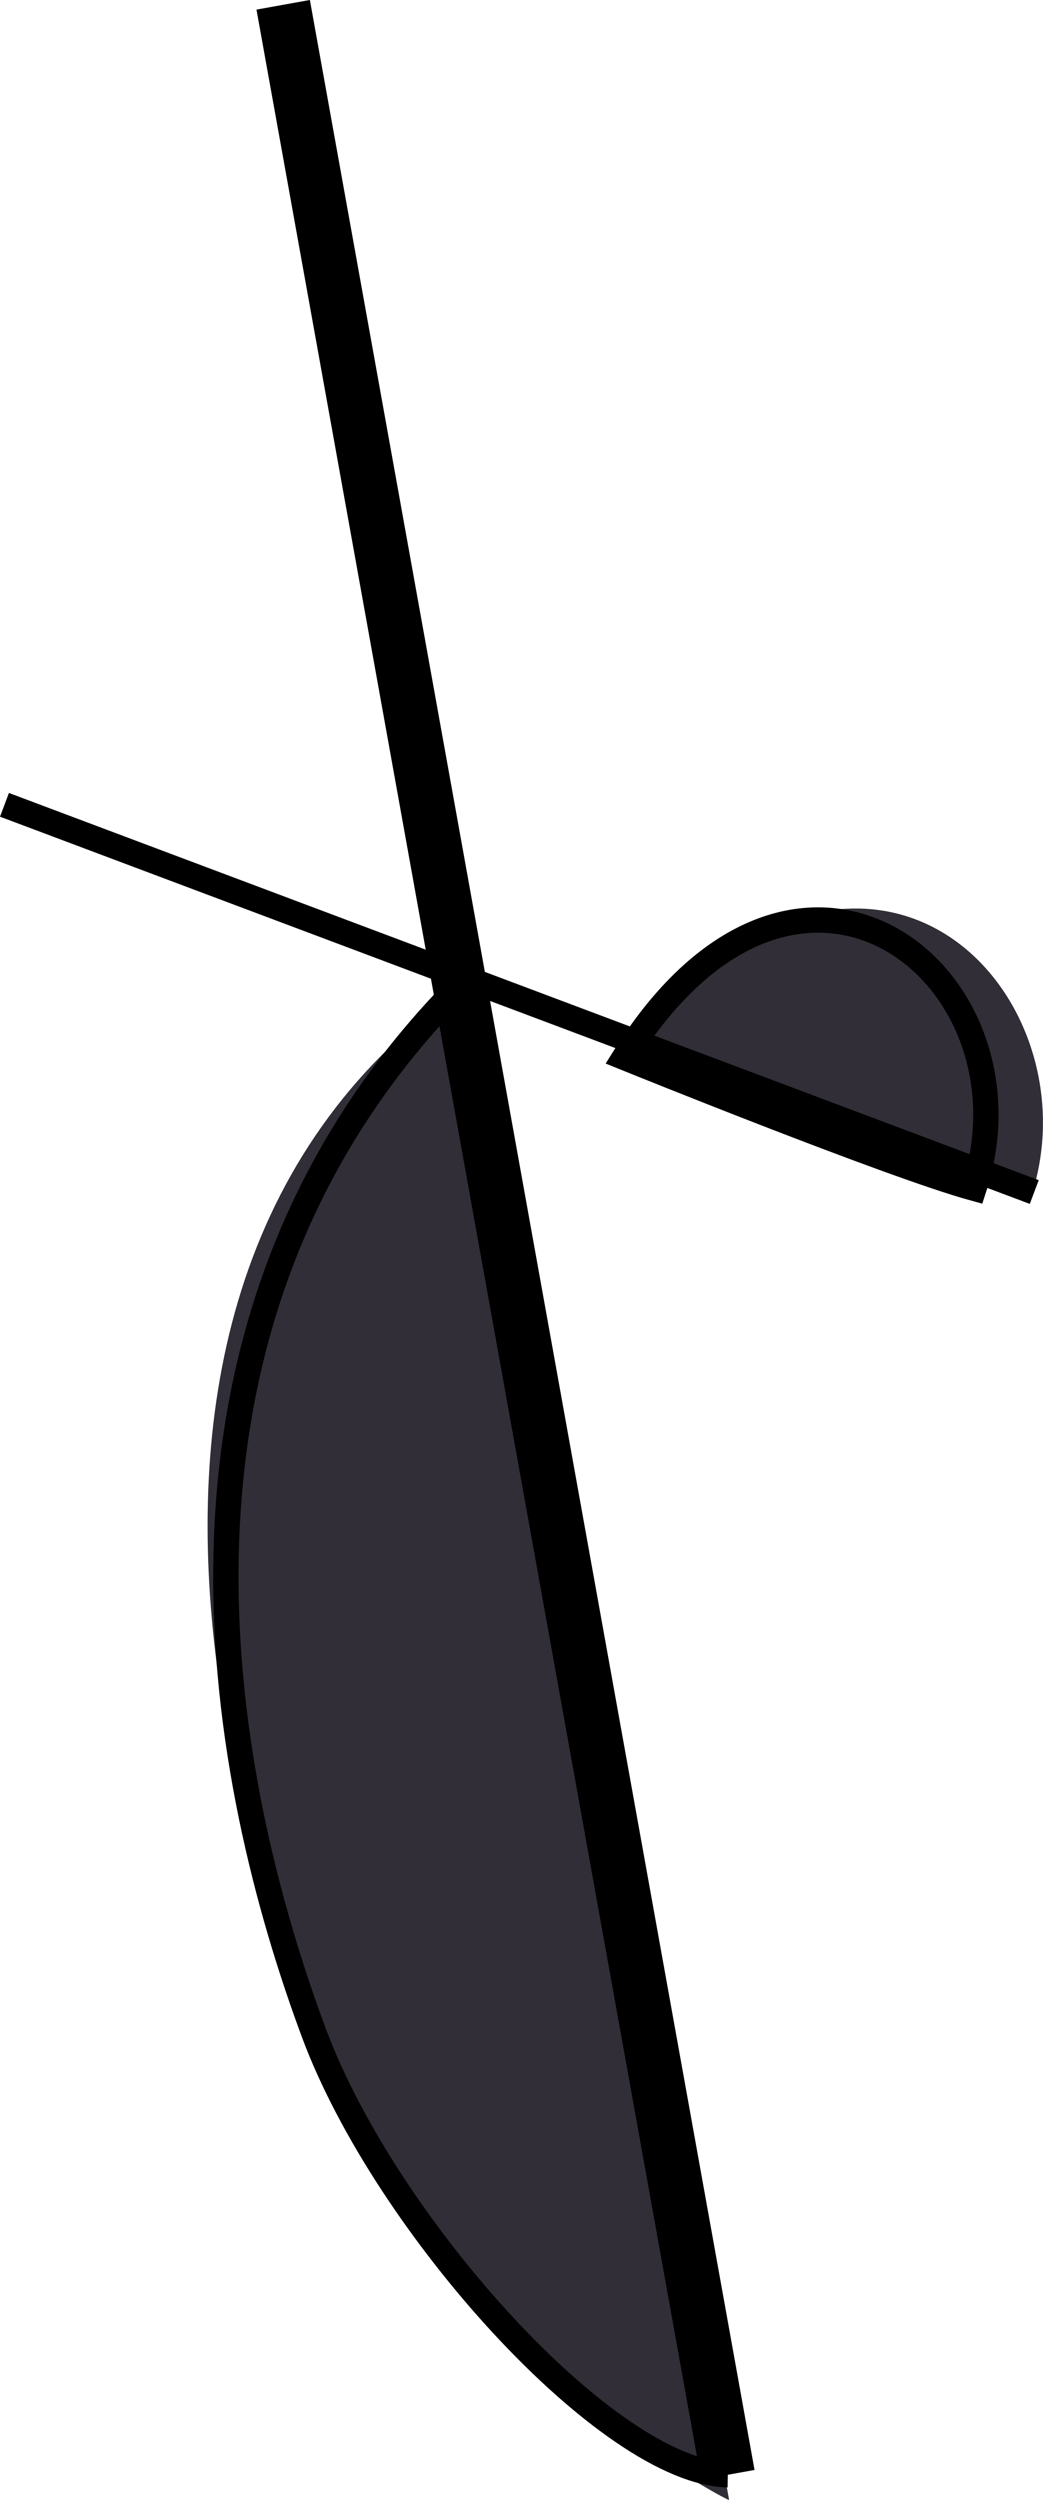
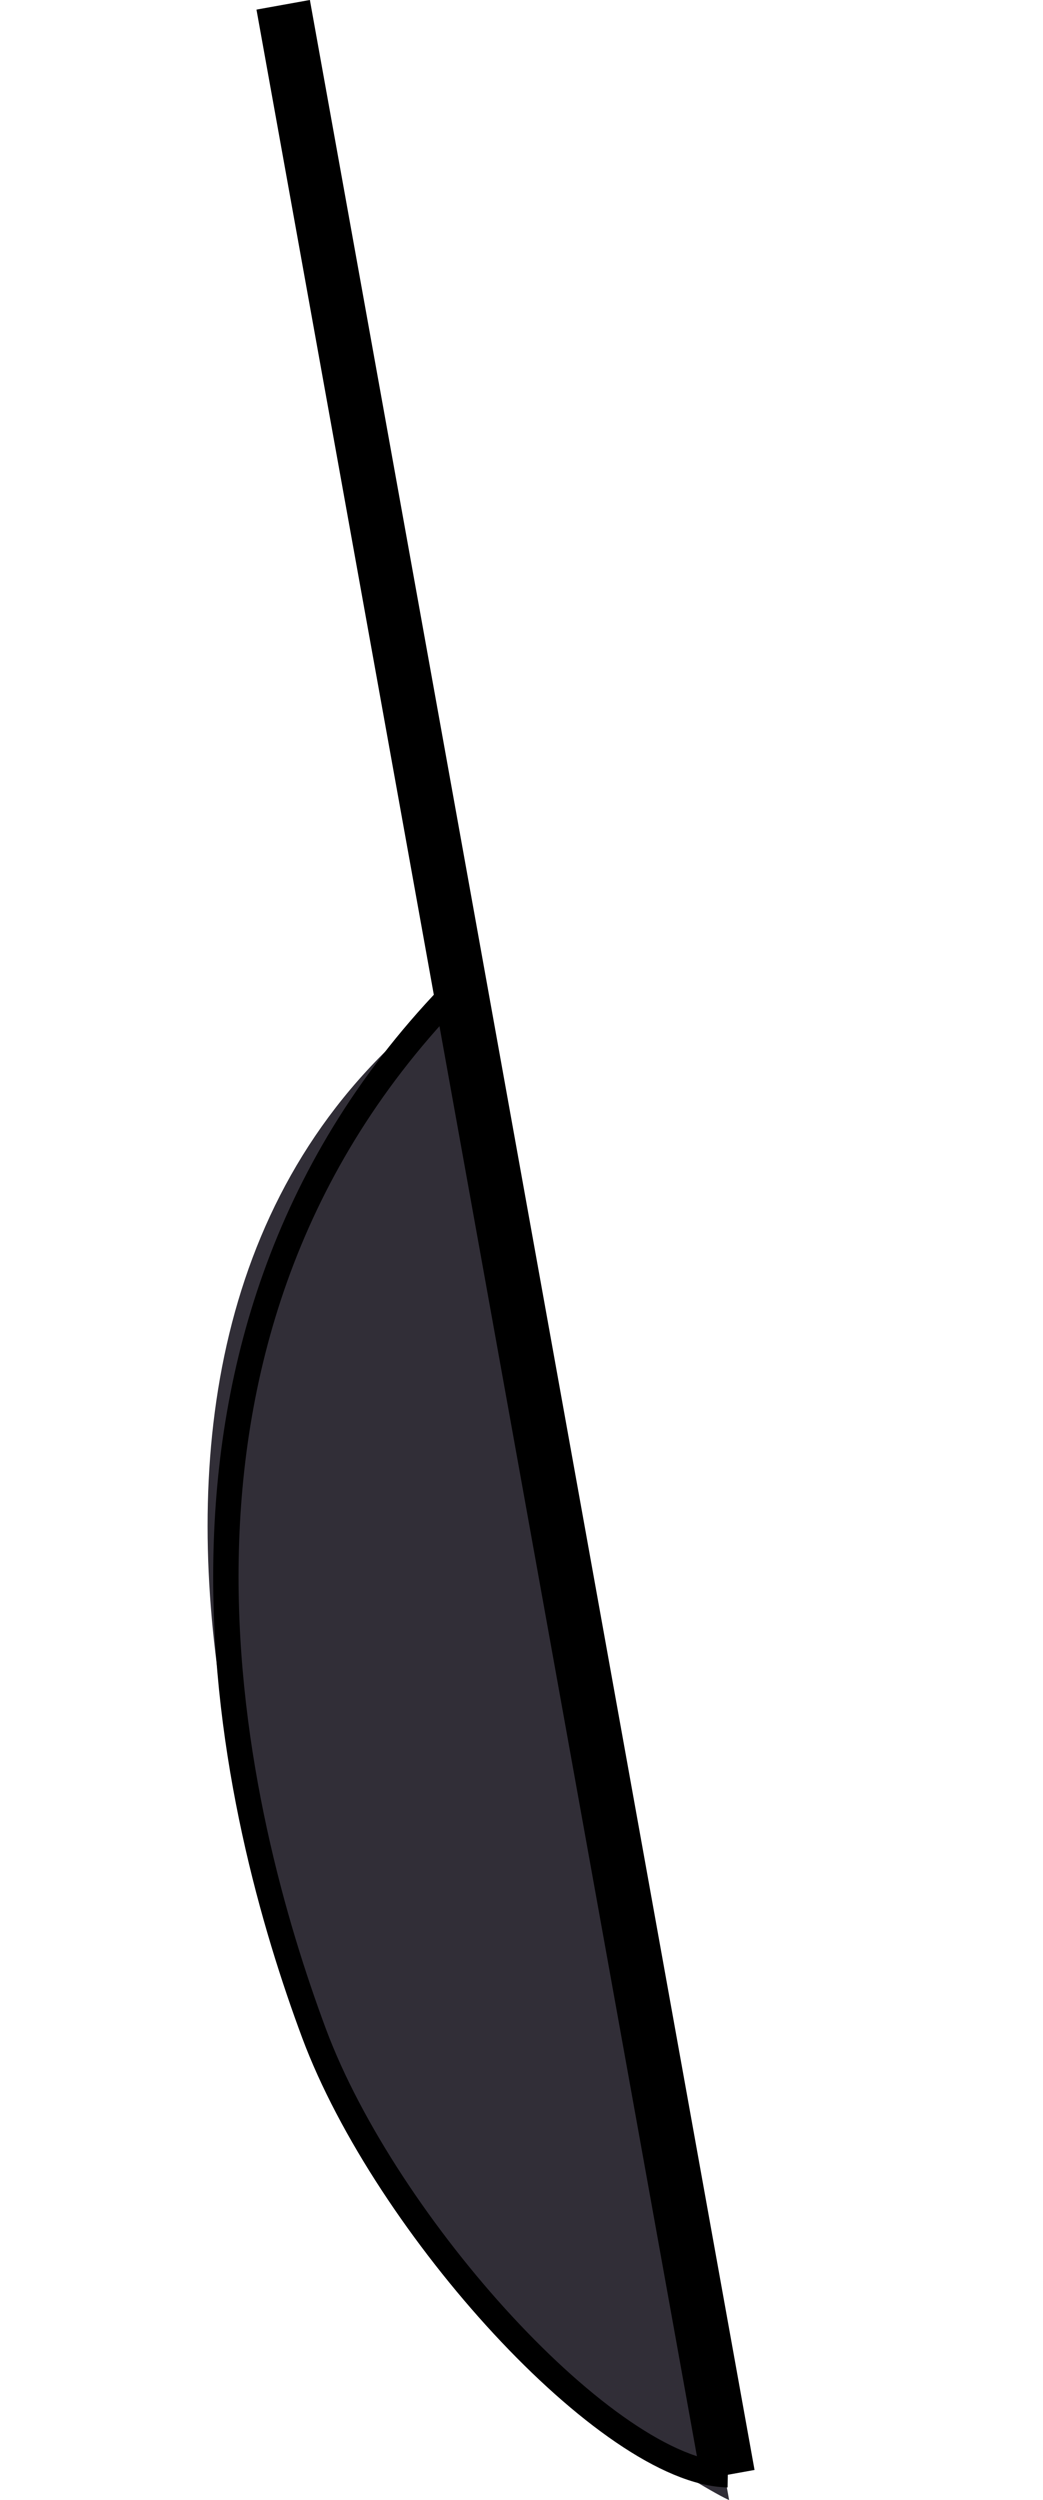
<svg xmlns="http://www.w3.org/2000/svg" version="1.1" id="Layer_1" x="0px" y="0px" viewBox="0 0 16.335 39.145" enable-background="new 0 0 16.335 39.145" xml:space="preserve">
  <g>
-     <path fill="#312E37" d="M9.646,16.555c0,0,5.131,1.728,6.525,2.11C17.15,15.501,13.57,11.669,9.646,16.555z" />
-     <path fill="none" stroke="#000000" stroke-width="0.397" stroke-miterlimit="10" d="M9.779,16.558c0,0,4.166,1.689,5.475,2.048   C16.33,15.302,12.513,12.185,9.779,16.558z" />
    <path fill="#312E37" d="M7.048,15.597c3.604,19.248,3.604,19.243,4.371,23.548c-0.035,0.007-2.899-1.5-4.823-4.22   C4.434,31.869,0.07,20.768,7.048,15.597z" />
    <path fill="none" stroke="#000000" stroke-width="0.397" stroke-miterlimit="10" d="M11.399,38.75   c-1.867-0.039-5.359-3.901-6.48-6.91c-1.237-3.321-3.155-10.725,2.129-16.243" />
    <line fill="none" stroke="#000000" stroke-width="0.85" stroke-miterlimit="10" x1="4.435" y1="0.075" x2="11.399" y2="38.75" />
-     <line fill="none" stroke="#000000" stroke-width="0.397" stroke-miterlimit="10" x1="16.198" y1="18.665" x2="0.07" y2="12.602" />
  </g>
  <g>
</g>
  <g>
</g>
  <g>
</g>
  <g>
</g>
  <g>
</g>
  <g>
</g>
</svg>